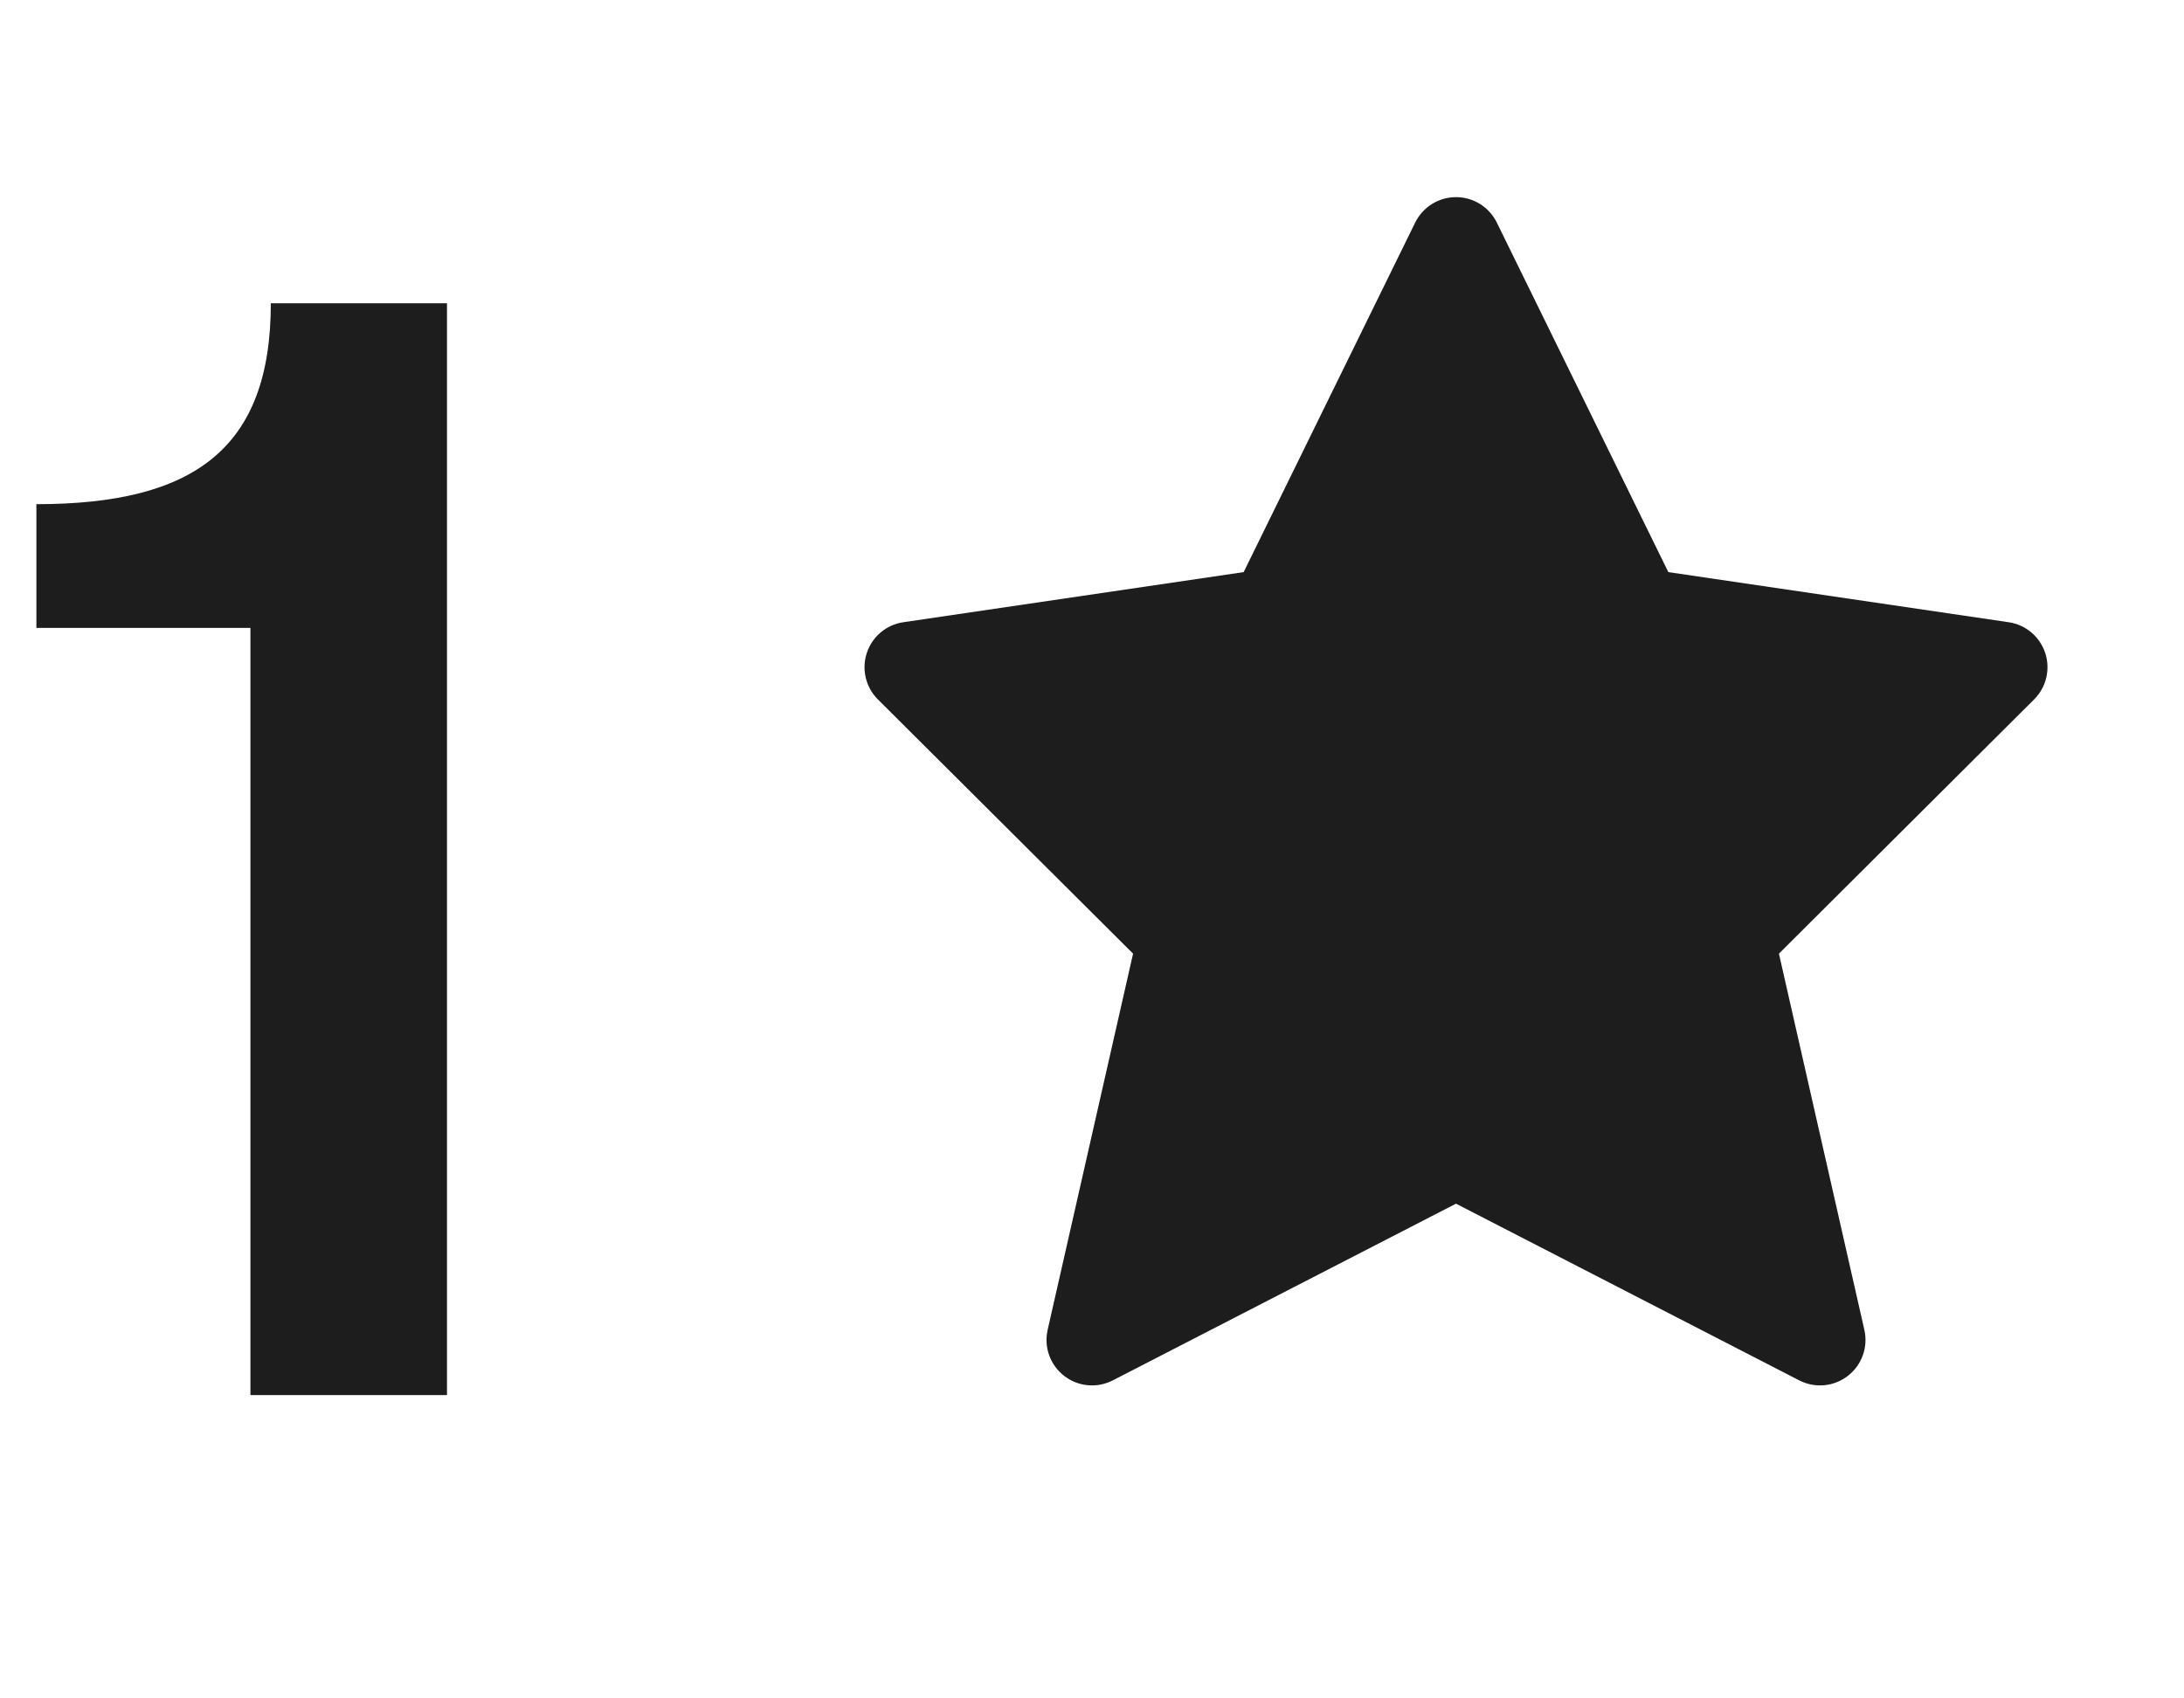
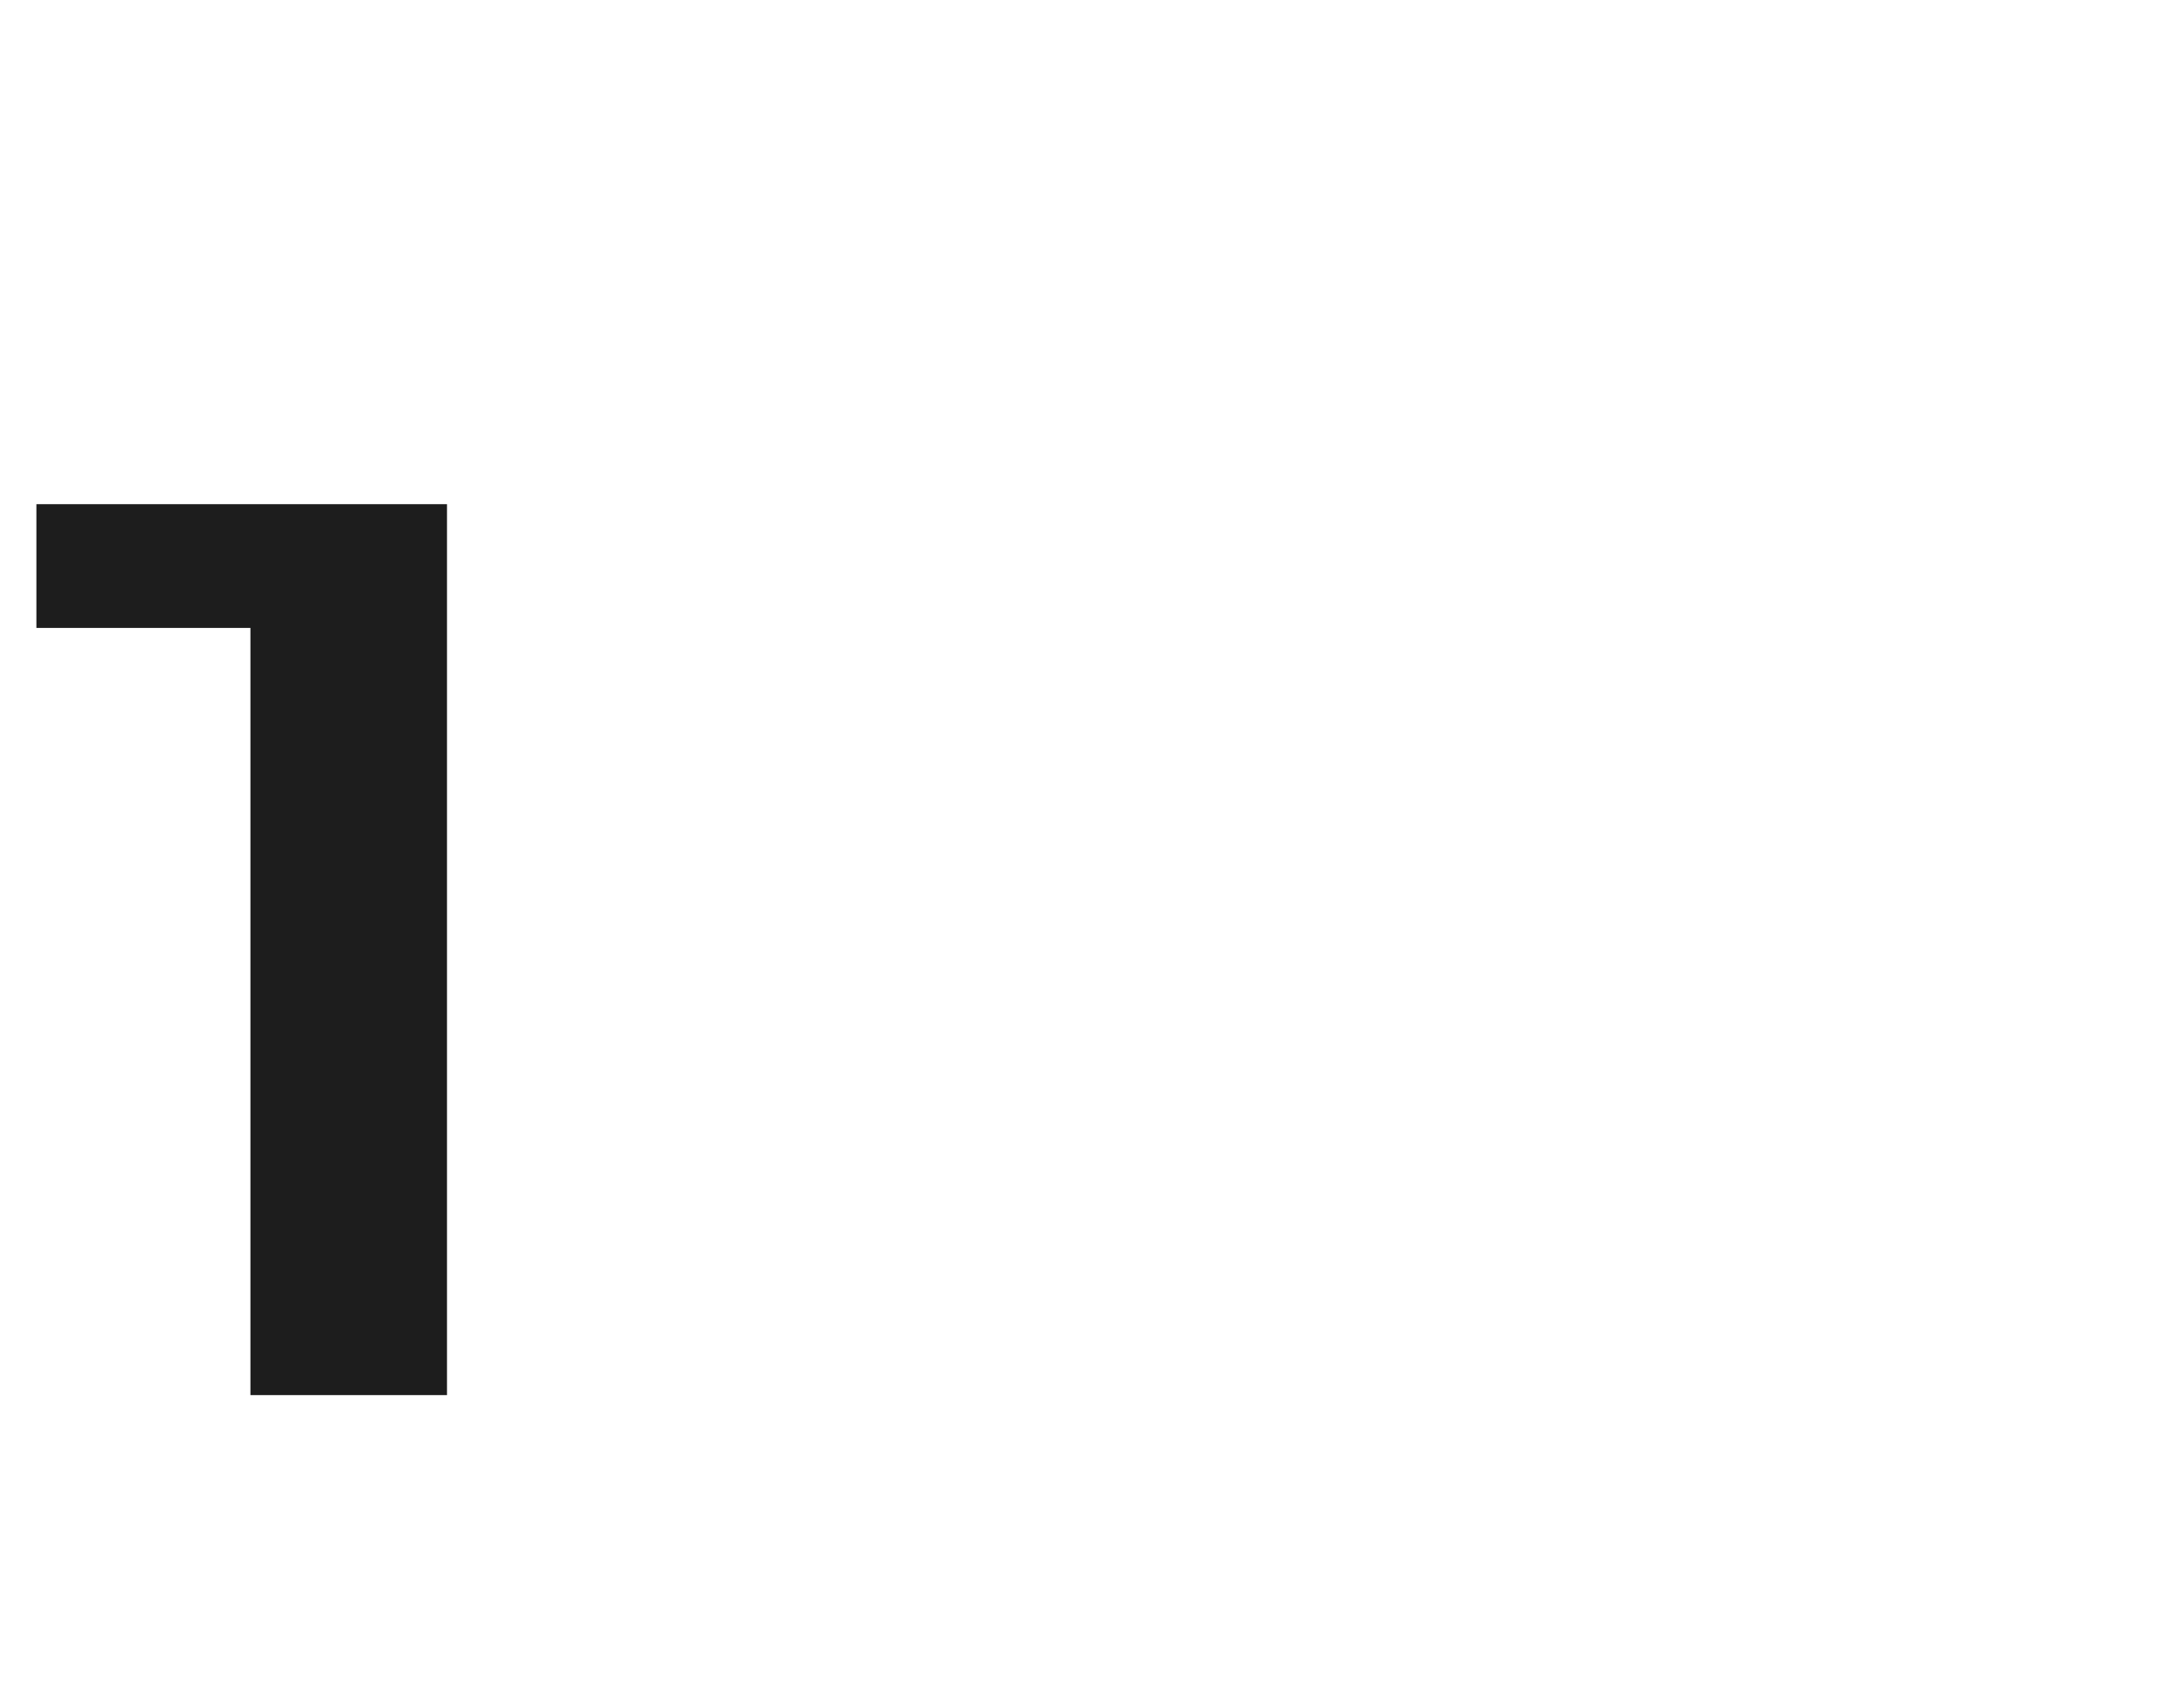
<svg xmlns="http://www.w3.org/2000/svg" width="36" height="28" viewBox="0 0 36 28" fill="none">
-   <path d="M7.368 5V23H4.128V10.352H0.6V8.312C3.192 8.312 4.464 7.4 4.464 5H7.368Z" fill="#1D1D1D" />
-   <path fill-rule="evenodd" clip-rule="evenodd" d="M24.673 3.67C24.547 3.413 24.286 3.25 24 3.25C23.714 3.25 23.453 3.413 23.327 3.67L20.5 9.432L14.891 10.258C14.61 10.299 14.377 10.495 14.288 10.765C14.199 11.034 14.27 11.331 14.471 11.531L18.677 15.722L17.269 21.924C17.204 22.209 17.31 22.504 17.541 22.683C17.771 22.862 18.084 22.89 18.343 22.757L24 19.844L29.657 22.757C29.916 22.89 30.229 22.862 30.459 22.683C30.69 22.504 30.796 22.209 30.731 21.924L29.323 15.722L33.529 11.531C33.73 11.331 33.801 11.034 33.712 10.765C33.623 10.495 33.39 10.299 33.109 10.258L27.5 9.432L24.673 3.67Z" fill="#1D1D1D" />
+   <path d="M7.368 5V23H4.128V10.352H0.6V8.312H7.368Z" fill="#1D1D1D" />
</svg>